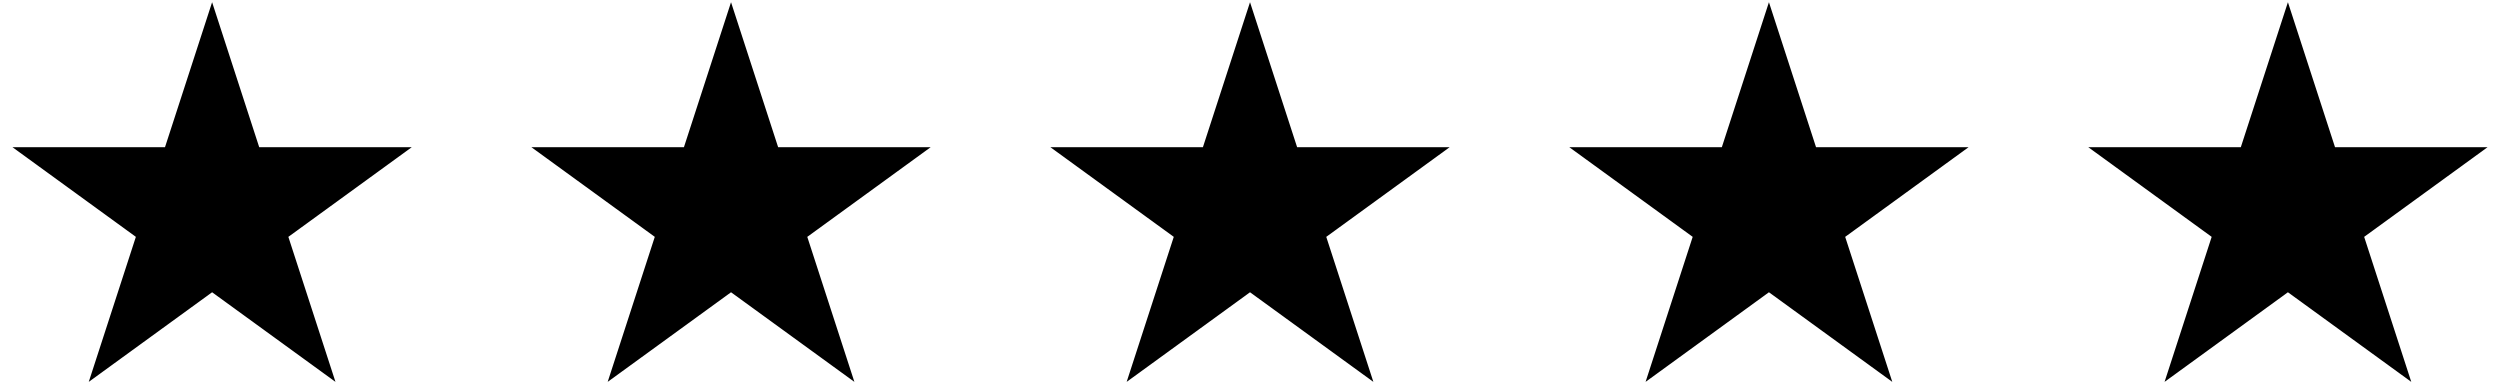
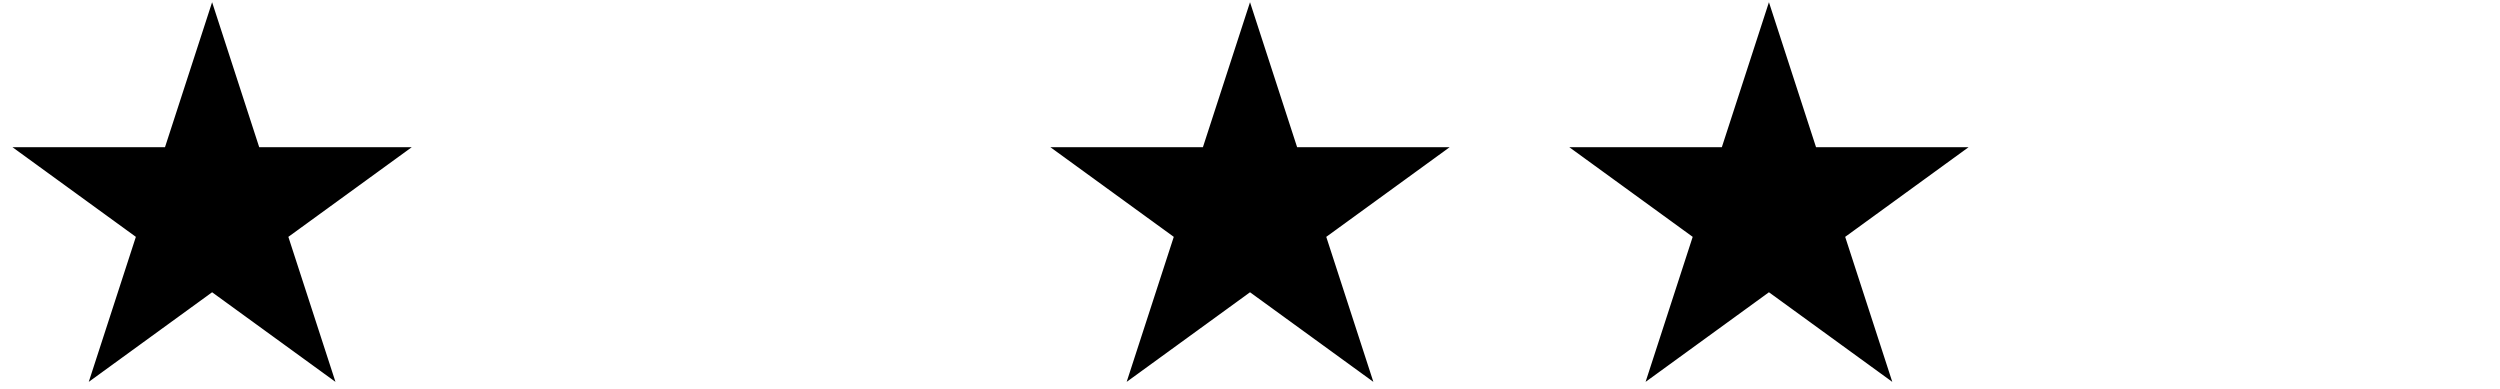
<svg xmlns="http://www.w3.org/2000/svg" fill="none" viewBox="0 0 167 26" height="26" width="167">
  <path fill="black" d="M14.169 0.148L11.021 9.835H0.836L9.076 15.822L5.929 25.509L14.169 19.523L22.409 25.509L19.262 15.822L27.502 9.835H17.316L14.169 0.148Z" />
-   <path fill="black" d="M48.833 0.148L45.686 9.835H35.5L43.74 15.822L40.593 25.509L48.833 19.523L57.073 25.509L53.926 15.822L62.166 9.835H51.98L48.833 0.148Z" />
  <path fill="black" d="M83.501 0.148L80.354 9.835H70.168L78.408 15.822L75.261 25.509L83.501 19.523L91.741 25.509L88.594 15.822L96.834 9.835H86.648L83.501 0.148Z" />
  <path fill="black" d="M118.165 0.148L115.018 9.835H104.832L113.072 15.822L109.925 25.509L118.165 19.523L126.405 25.509L123.258 15.822L131.498 9.835H121.312L118.165 0.148Z" />
-   <path fill="black" d="M152.833 0.148L149.686 9.835H139.5L147.74 15.822L144.593 25.509L152.833 19.523L161.073 25.509L157.926 15.822L166.166 9.835H155.98L152.833 0.148Z" />
</svg>